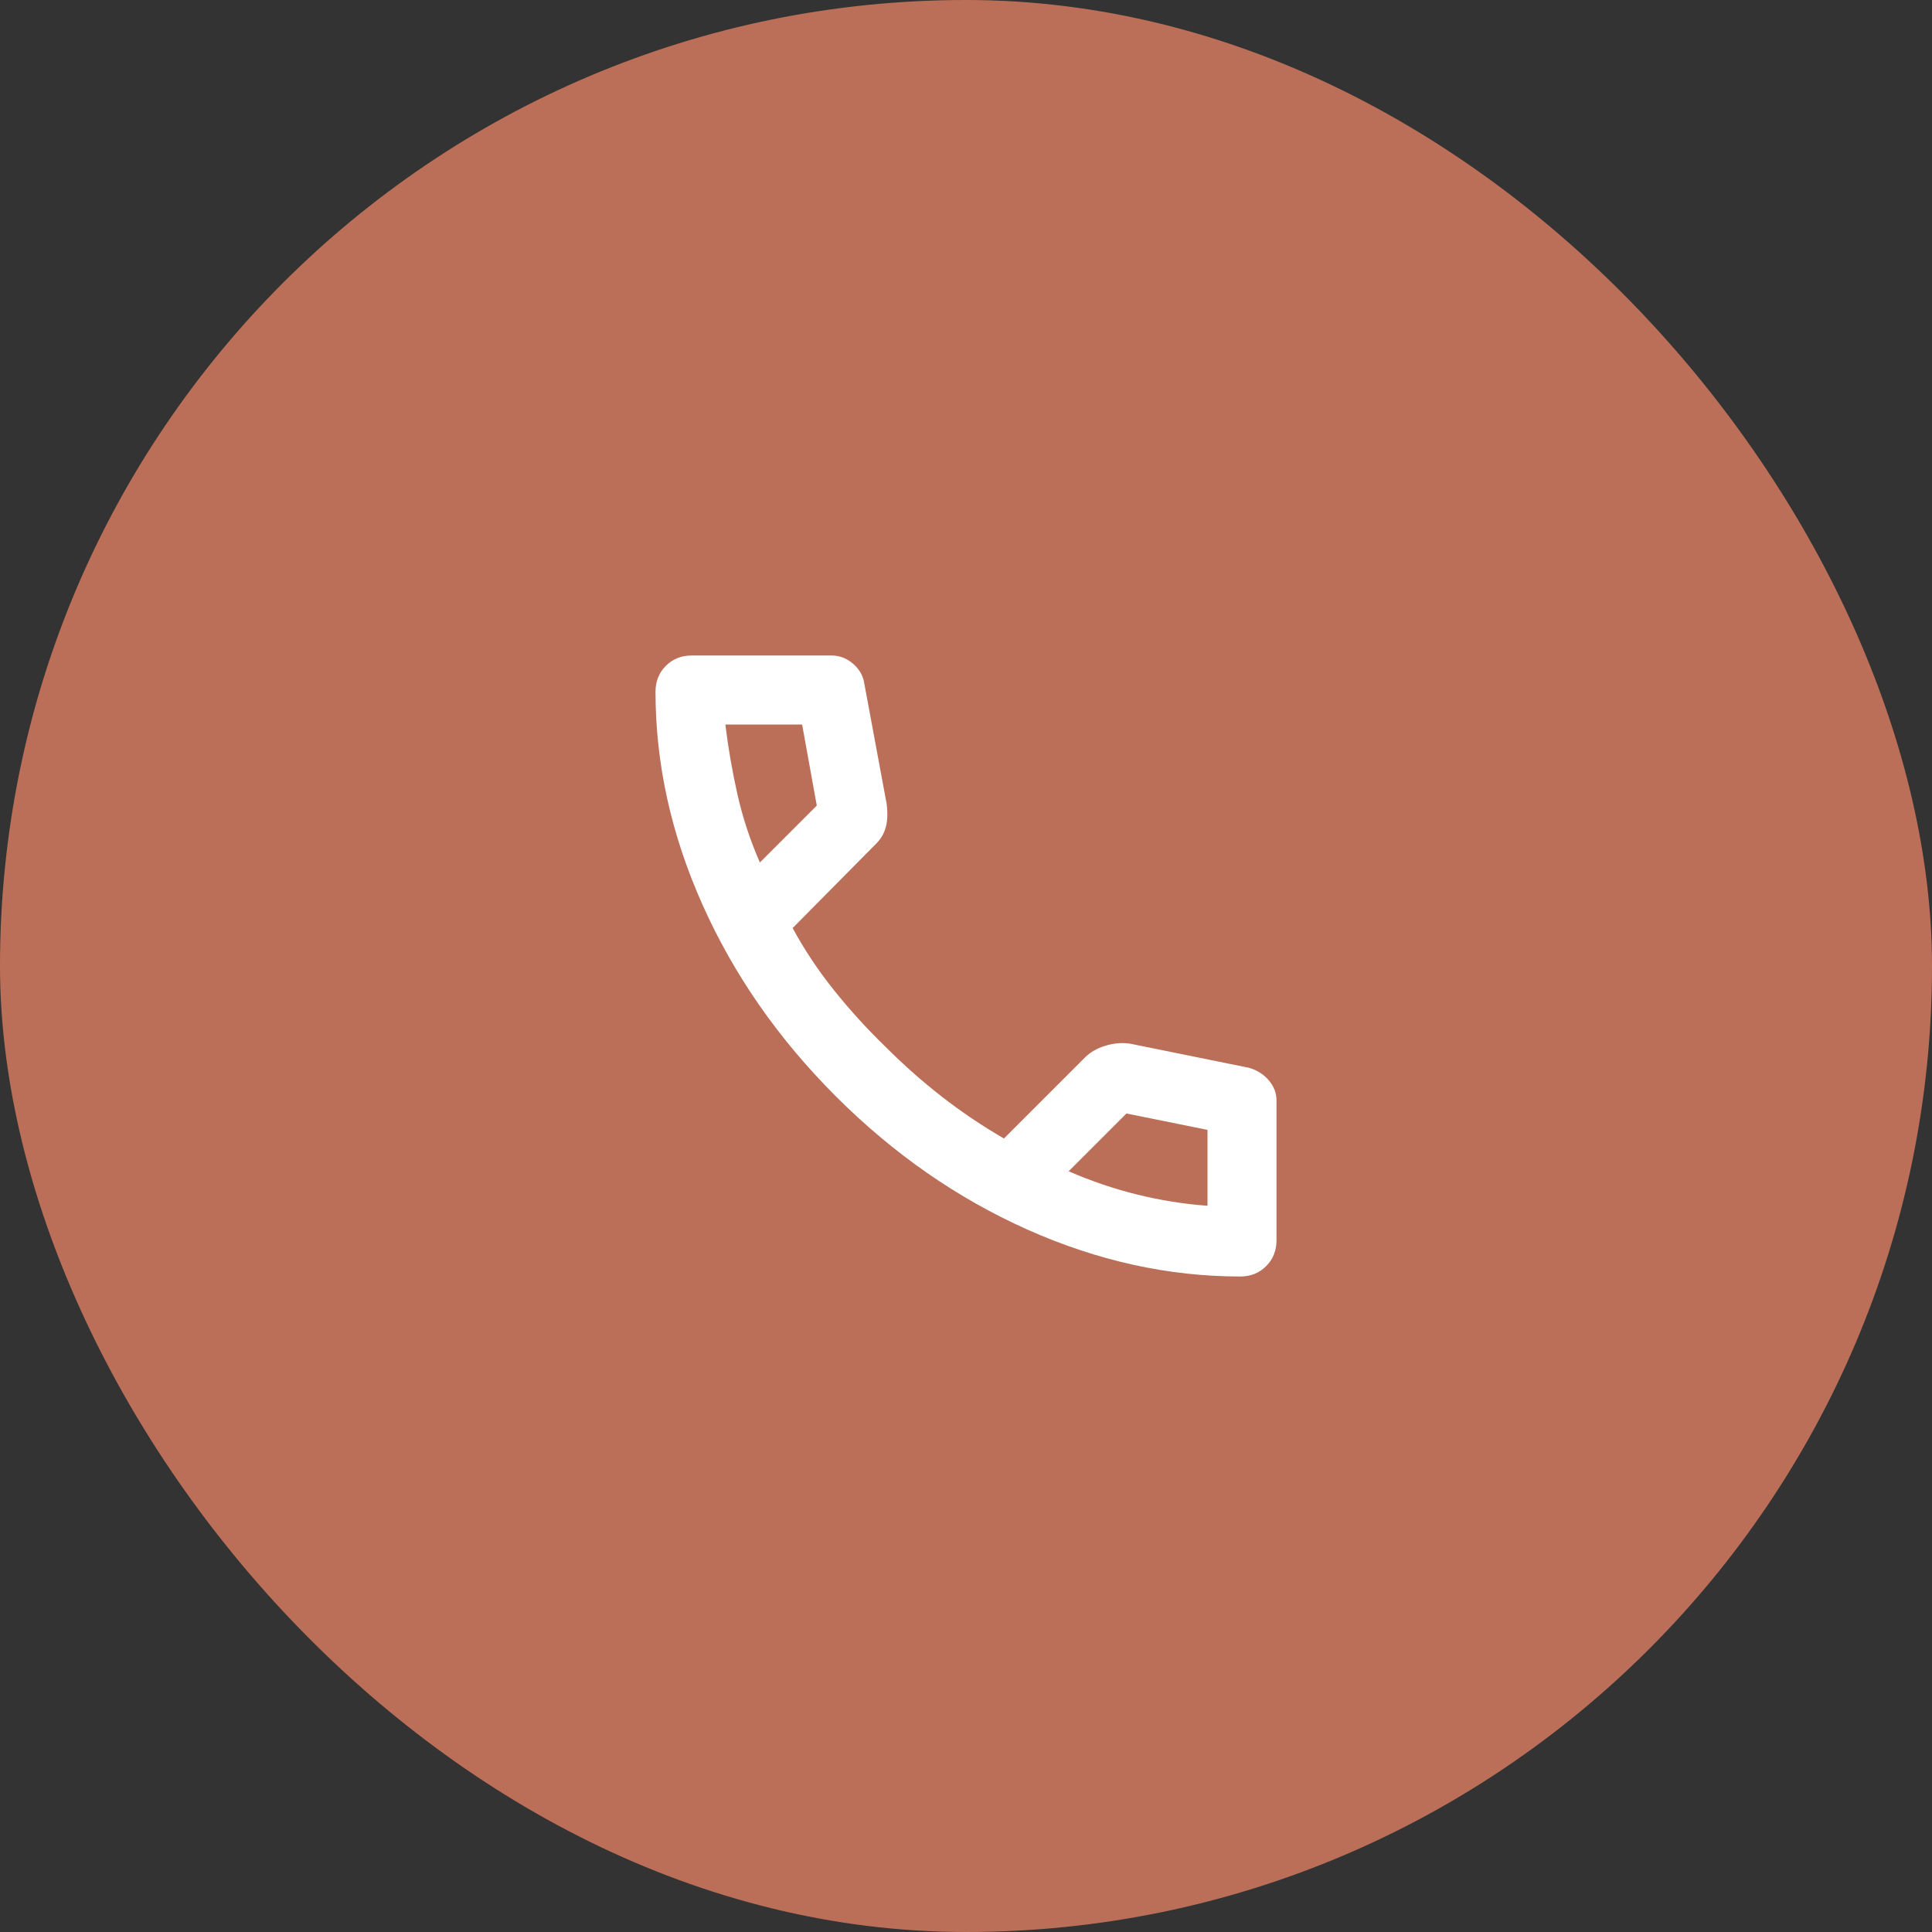
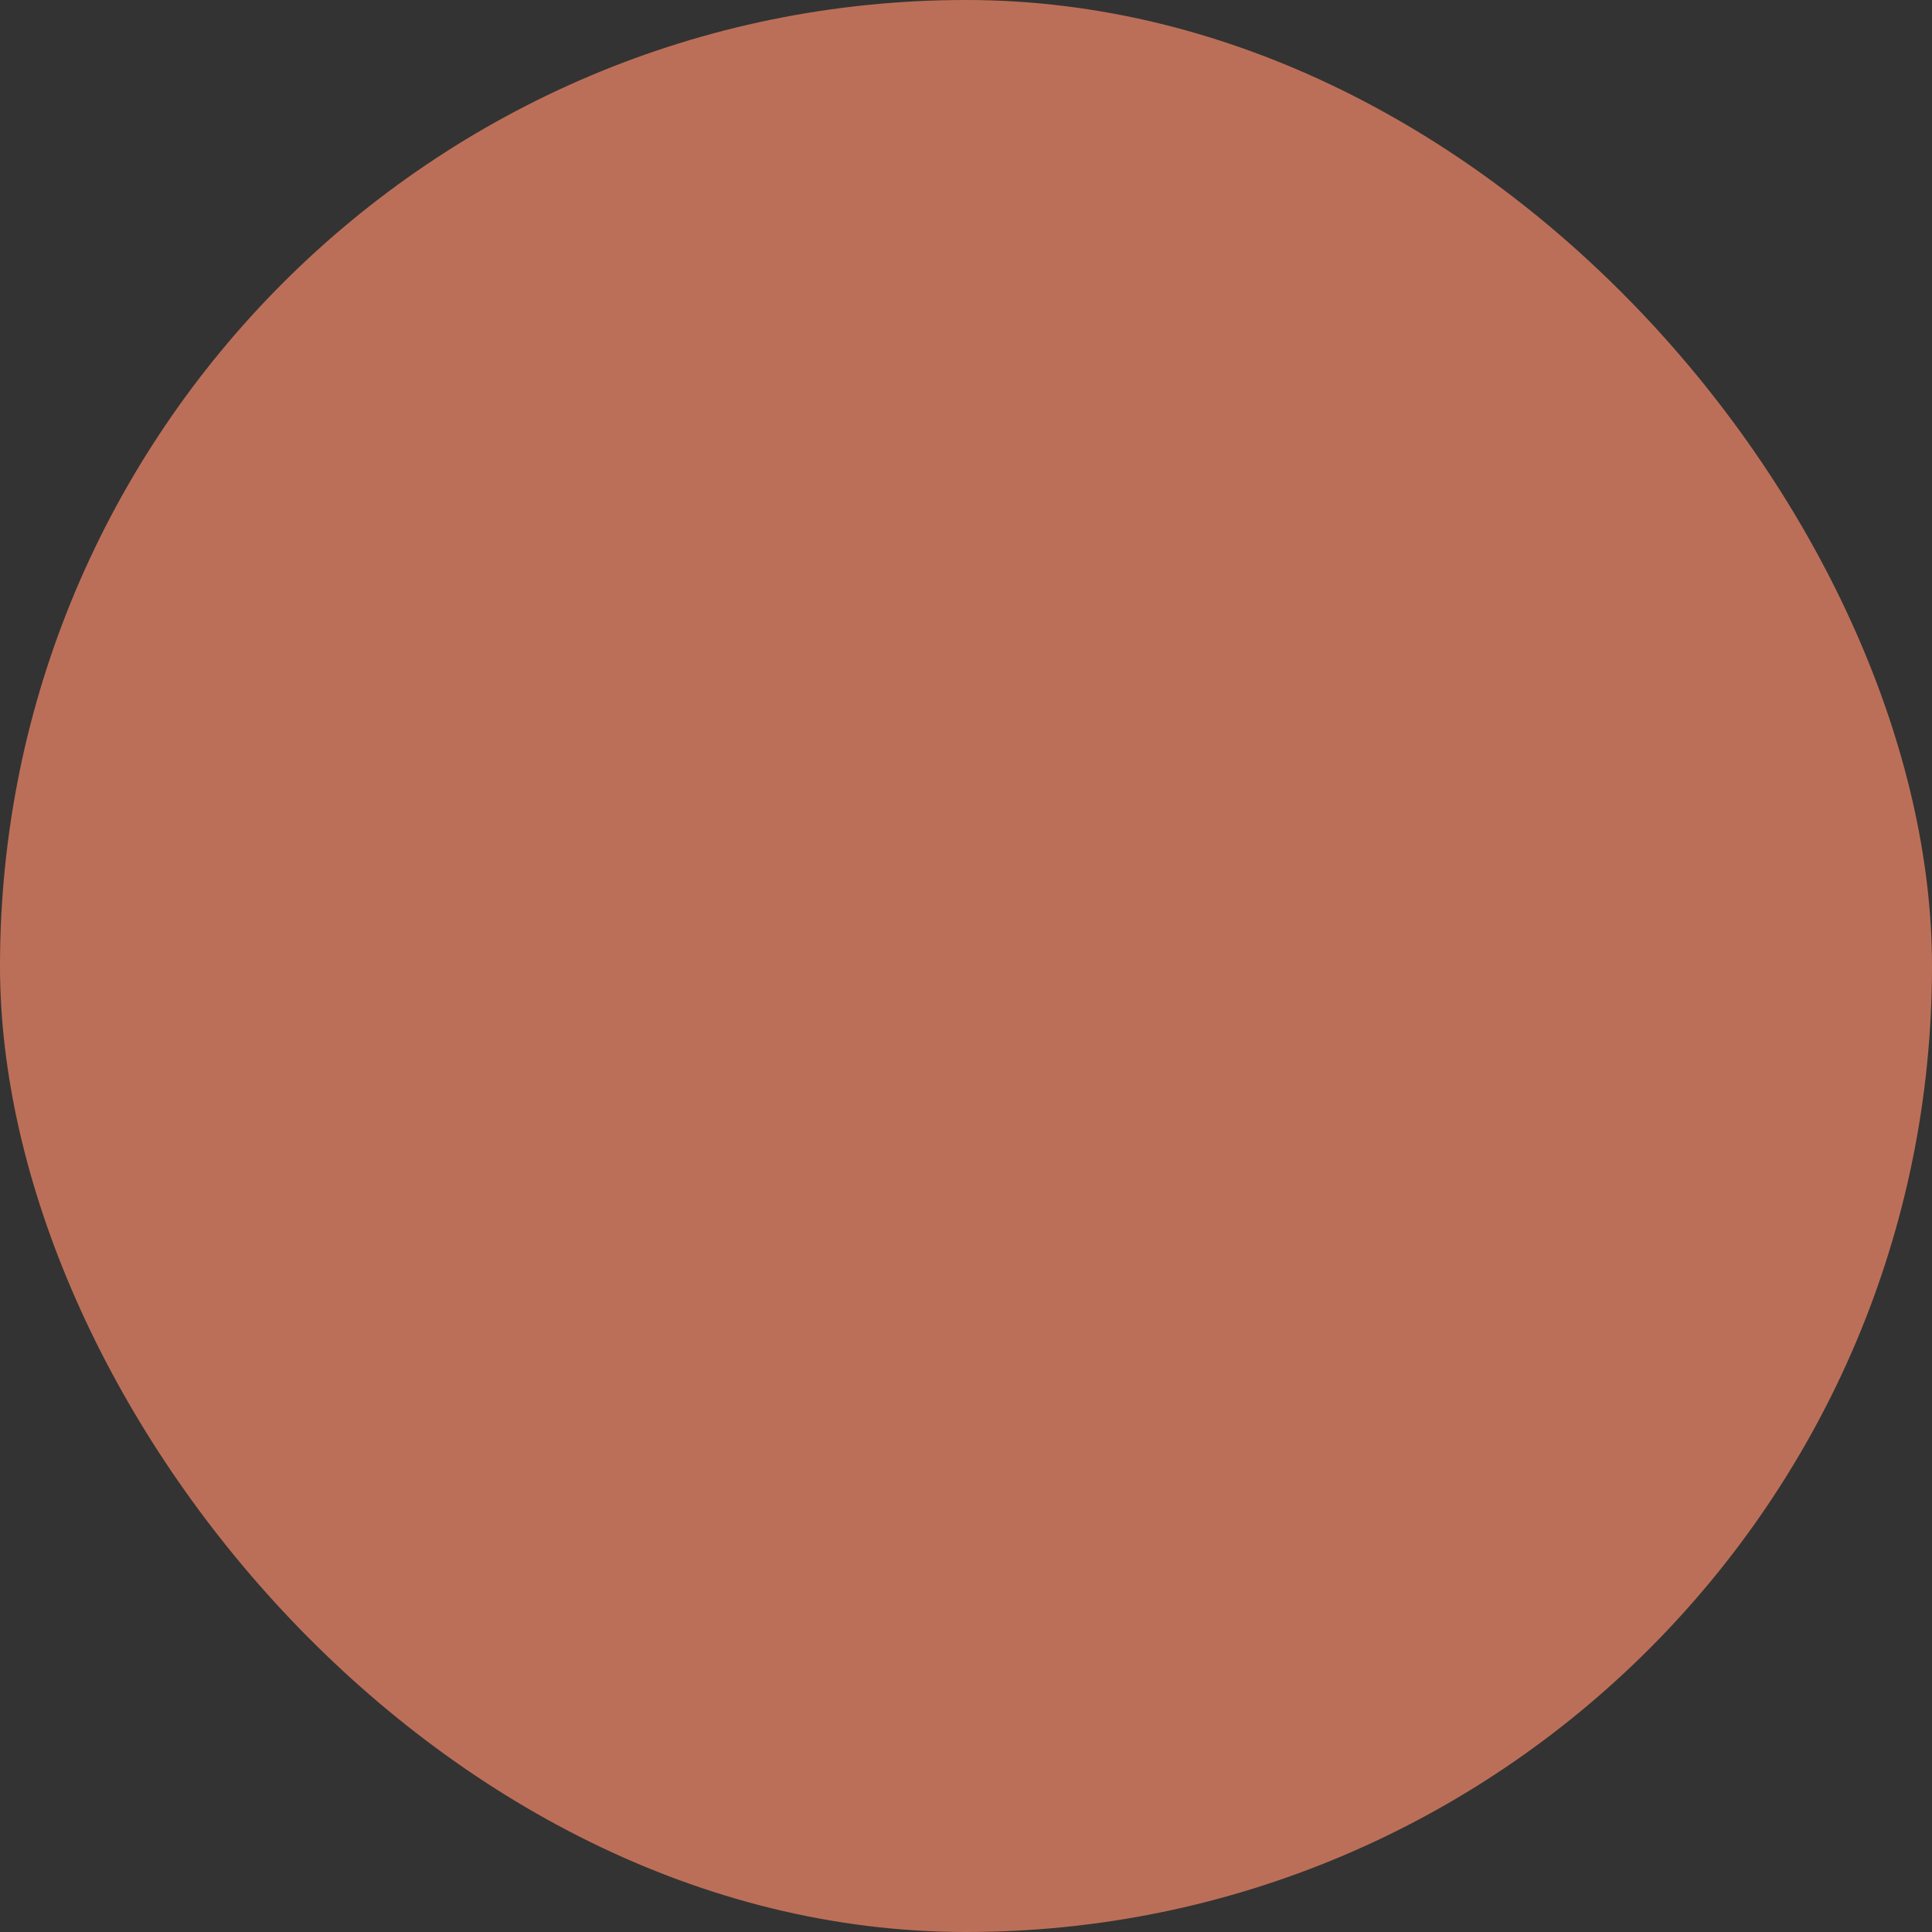
<svg xmlns="http://www.w3.org/2000/svg" width="56" height="56" viewBox="0 0 56 56" fill="none">
  <rect x="0" y="0" width="56" height="56" fill="#333333" stroke="none" />
  <rect width="56" height="56" rx="28" fill="#BC6F58" />
-   <path d="M35.95 37C33.867 37 31.808 36.546 29.775 35.638C27.742 34.729 25.892 33.442 24.225 31.775C22.558 30.108 21.271 28.258 20.363 26.225C19.454 24.192 19 22.133 19 20.05C19 19.75 19.1 19.5 19.3 19.3C19.5 19.1 19.75 19 20.05 19H24.1C24.333 19 24.542 19.079 24.725 19.238C24.908 19.396 25.017 19.583 25.05 19.8L25.7 23.3C25.733 23.567 25.725 23.792 25.675 23.975C25.625 24.158 25.533 24.317 25.4 24.45L22.975 26.9C23.308 27.517 23.704 28.113 24.163 28.688C24.621 29.262 25.125 29.817 25.675 30.35C26.192 30.867 26.733 31.346 27.3 31.788C27.867 32.229 28.467 32.633 29.1 33L31.45 30.65C31.6 30.5 31.796 30.387 32.038 30.312C32.279 30.238 32.517 30.217 32.75 30.25L36.2 30.95C36.433 31.017 36.625 31.137 36.775 31.312C36.925 31.488 37 31.683 37 31.9V35.95C37 36.25 36.9 36.5 36.7 36.7C36.5 36.9 36.25 37 35.95 37ZM22.025 25L23.675 23.35L23.25 21H21.025C21.108 21.683 21.225 22.358 21.375 23.025C21.525 23.692 21.742 24.35 22.025 25ZM30.975 33.95C31.625 34.233 32.288 34.458 32.962 34.625C33.638 34.792 34.317 34.9 35 34.95V32.75L32.65 32.275L30.975 33.95Z" fill="white" />
</svg>